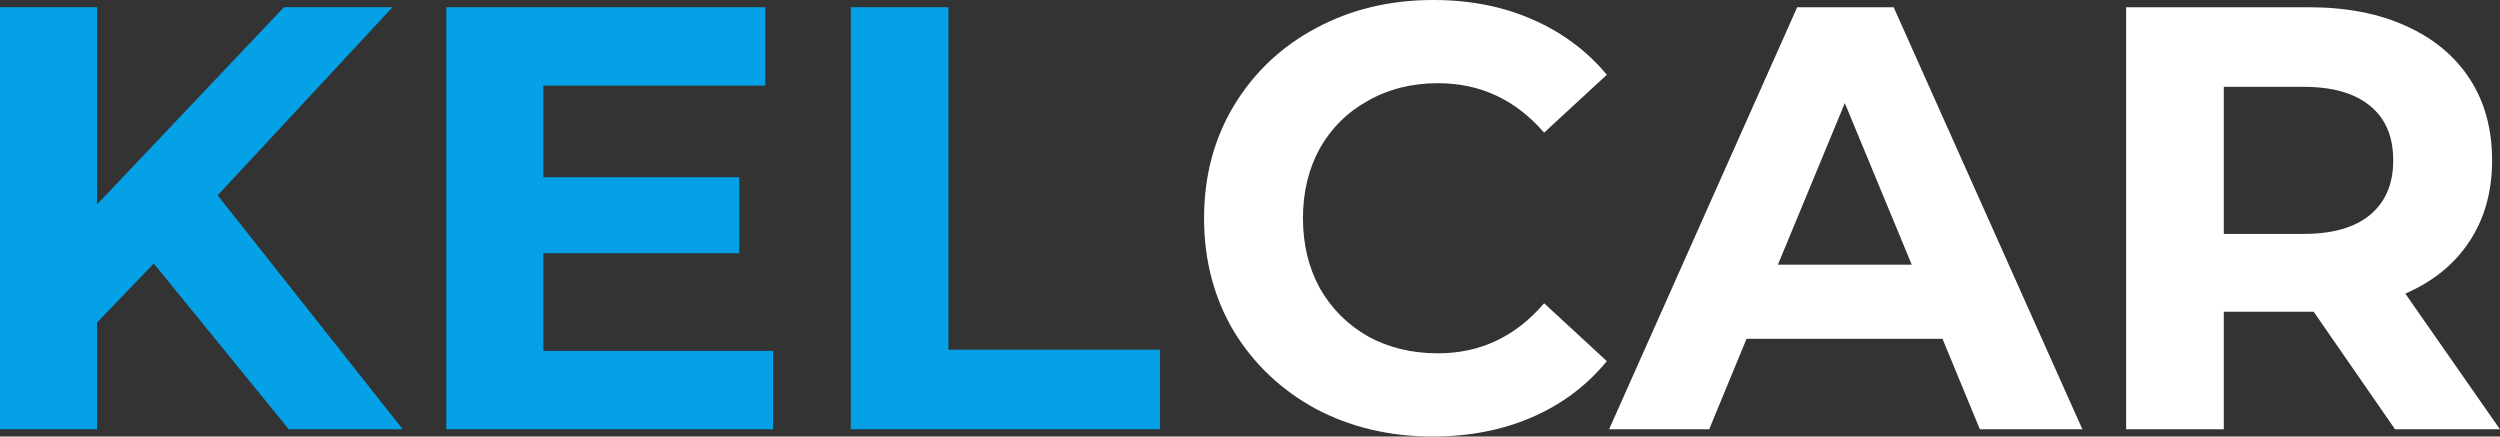
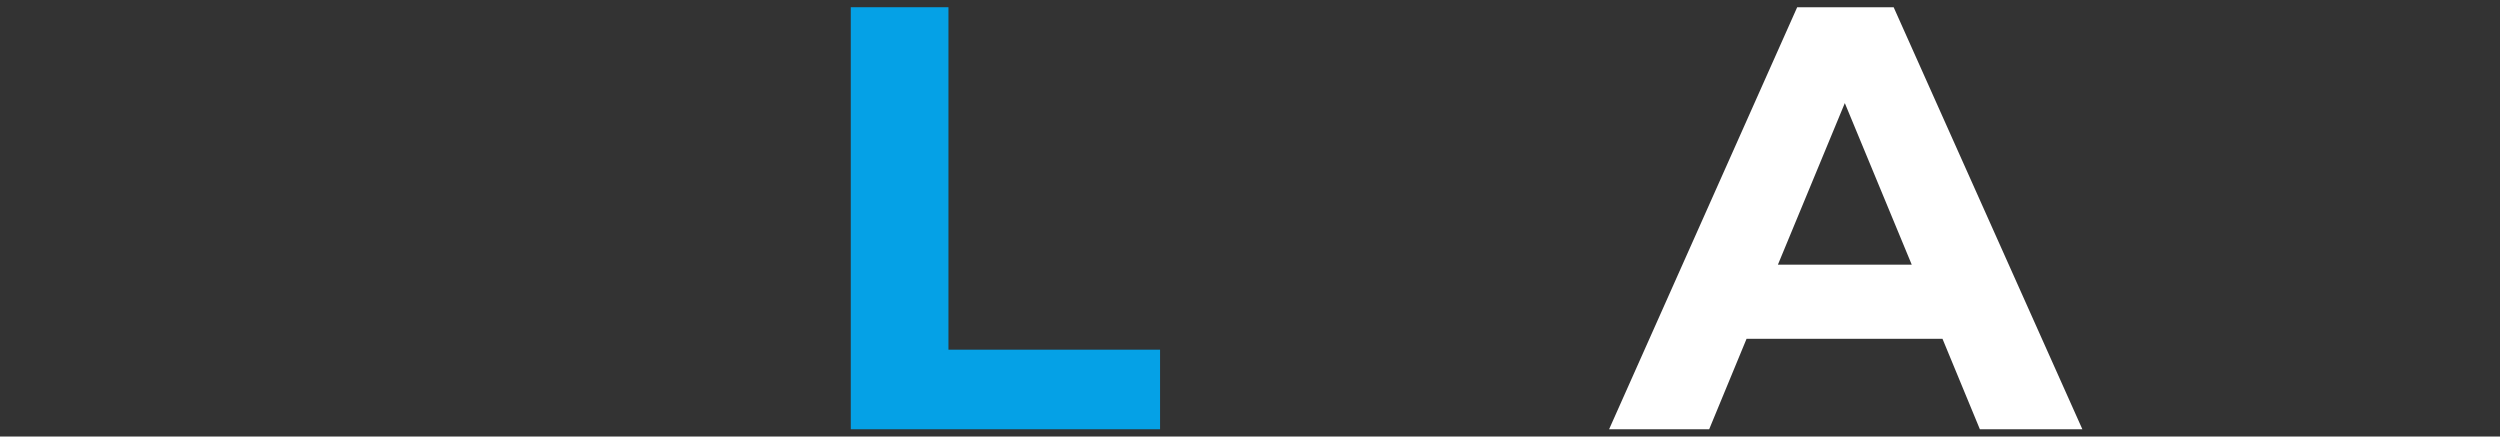
<svg xmlns="http://www.w3.org/2000/svg" width="126" height="22" viewBox="0 0 126 22" fill="none">
  <rect x="0" y="0" width="126" height="22" fill="#333333" stroke="none" />
-   <path d="M7.749 13.279L4.892 16.256V21.635H0V0.364H4.892V10.301L14.312 0.364H19.782L10.97 9.845L20.298 21.635H14.555L7.749 13.279Z" fill="#05A1E6" />
-   <path d="M38.964 17.685V21.635H22.494V0.364H38.569V4.314H27.386V8.933H37.262V12.762H27.386V17.685H38.964Z" fill="#05A1E6" />
  <path d="M42.879 0.364H47.802V17.624H58.467V21.635H42.879V0.364Z" fill="#05A1E6" />
-   <path d="M72.202 22C70.034 22 68.07 21.534 66.307 20.602C64.565 19.65 63.187 18.343 62.175 16.682C61.182 15.001 60.685 13.107 60.685 11C60.685 8.893 61.182 7.009 62.175 5.348C63.187 3.667 64.565 2.36 66.307 1.428C68.07 0.476 70.045 0 72.233 0C74.076 0 75.737 0.324 77.216 0.972C78.715 1.621 79.971 2.553 80.984 3.768L77.824 6.685C76.385 5.024 74.603 4.193 72.476 4.193C71.159 4.193 69.984 4.487 68.951 5.075C67.918 5.642 67.107 6.442 66.52 7.475C65.953 8.508 65.669 9.683 65.669 11C65.669 12.317 65.953 13.492 66.52 14.525C67.107 15.558 67.918 16.368 68.951 16.956C69.984 17.523 71.159 17.807 72.476 17.807C74.603 17.807 76.385 16.966 77.824 15.284L80.984 18.202C79.971 19.437 78.715 20.379 77.216 21.028C75.717 21.676 74.046 22 72.202 22Z" fill="white" />
  <path d="M97.902 17.077H88.026L86.142 21.636H81.098L90.578 0.365H95.44L104.952 21.636H99.786L97.902 17.077ZM96.352 13.34L92.979 5.196L89.606 13.34H96.352Z" fill="white" />
-   <path d="M120.71 21.636L116.608 15.71H116.365H112.08V21.636H107.158V0.365H116.365C118.249 0.365 119.879 0.679 121.257 1.307C122.655 1.935 123.728 2.826 124.478 3.981C125.228 5.136 125.602 6.503 125.602 8.083C125.602 9.663 125.217 11.03 124.448 12.185C123.698 13.32 122.624 14.191 121.227 14.798L125.997 21.636H120.71ZM120.619 8.083C120.619 6.888 120.234 5.976 119.464 5.348C118.694 4.7 117.57 4.376 116.091 4.376H112.08V11.79H116.091C117.57 11.79 118.694 11.466 119.464 10.818C120.234 10.169 120.619 9.258 120.619 8.083Z" fill="white" />
</svg>